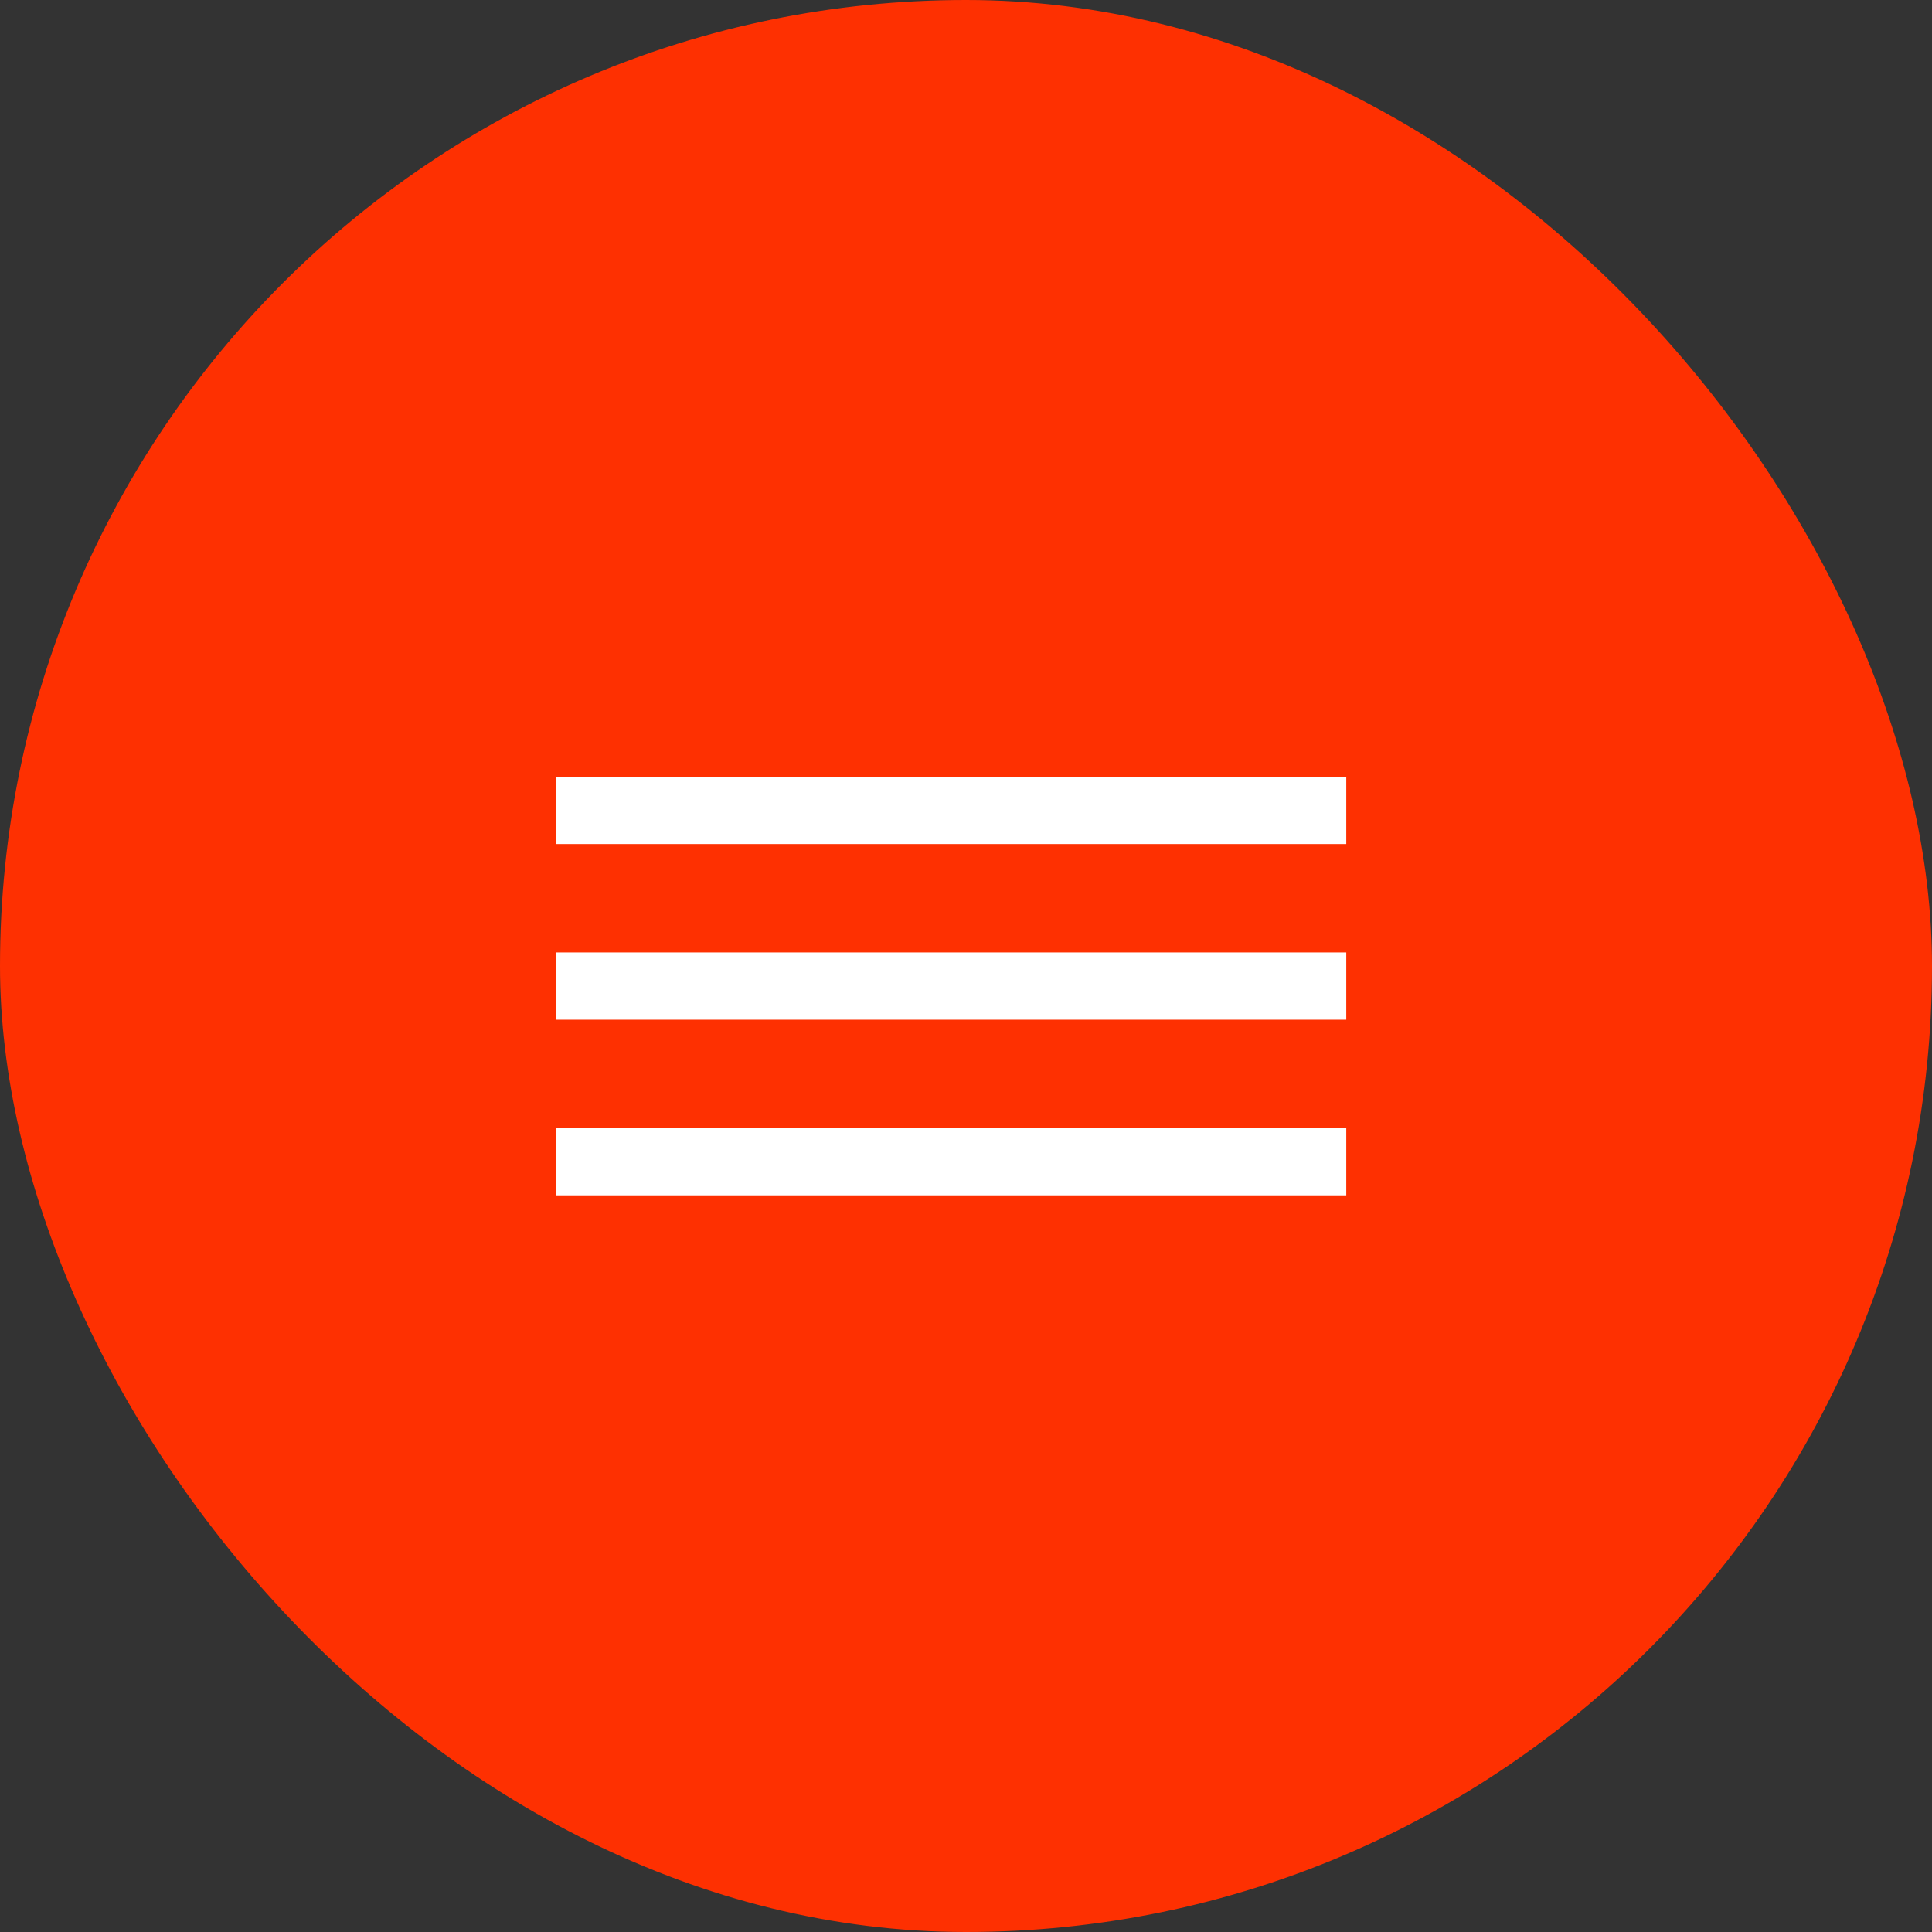
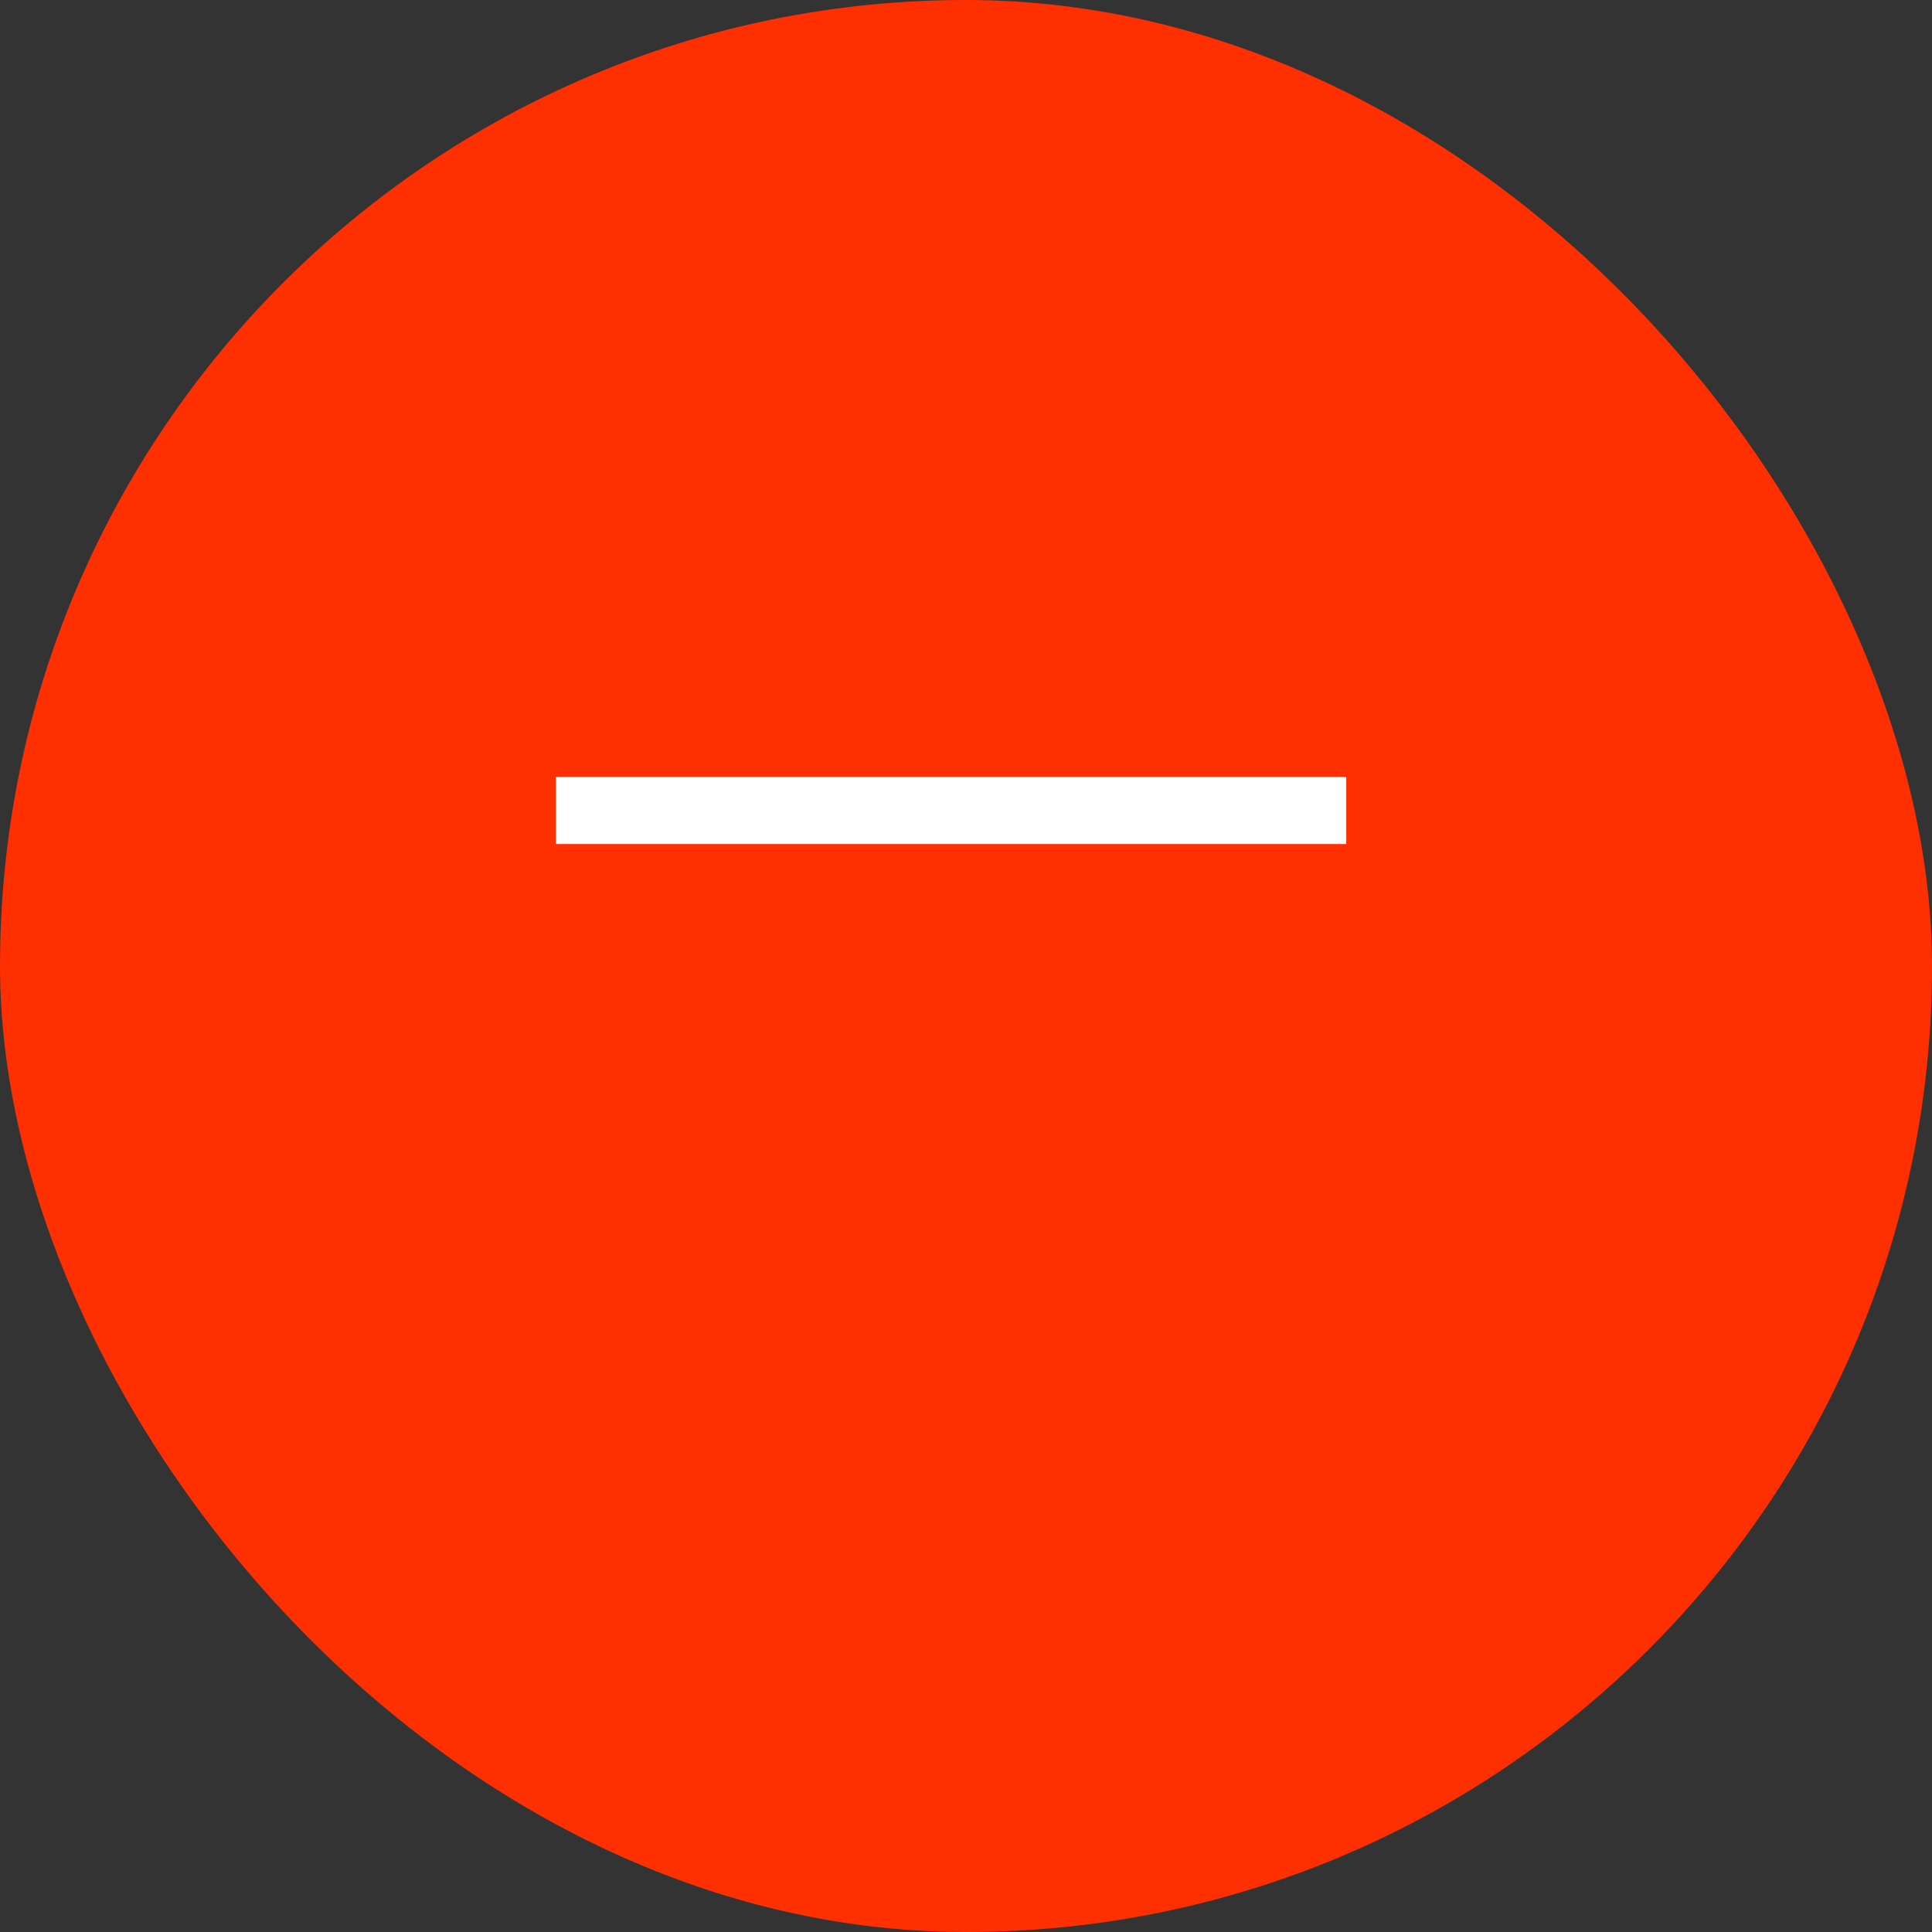
<svg xmlns="http://www.w3.org/2000/svg" width="47" height="47" viewBox="0 0 47 47" fill="none">
  <rect x="0" y="0" width="47" height="47" fill="#333333" stroke="none" />
  <rect width="47" height="47" rx="23.5" fill="#FE3001" />
  <line x1="13.523" y1="19.715" x2="32.751" y2="19.715" stroke="white" stroke-width="1.636" />
-   <line x1="13.523" y1="23.988" x2="32.751" y2="23.988" stroke="white" stroke-width="1.636" />
-   <line x1="13.523" y1="28.261" x2="32.751" y2="28.261" stroke="white" stroke-width="1.636" />
</svg>